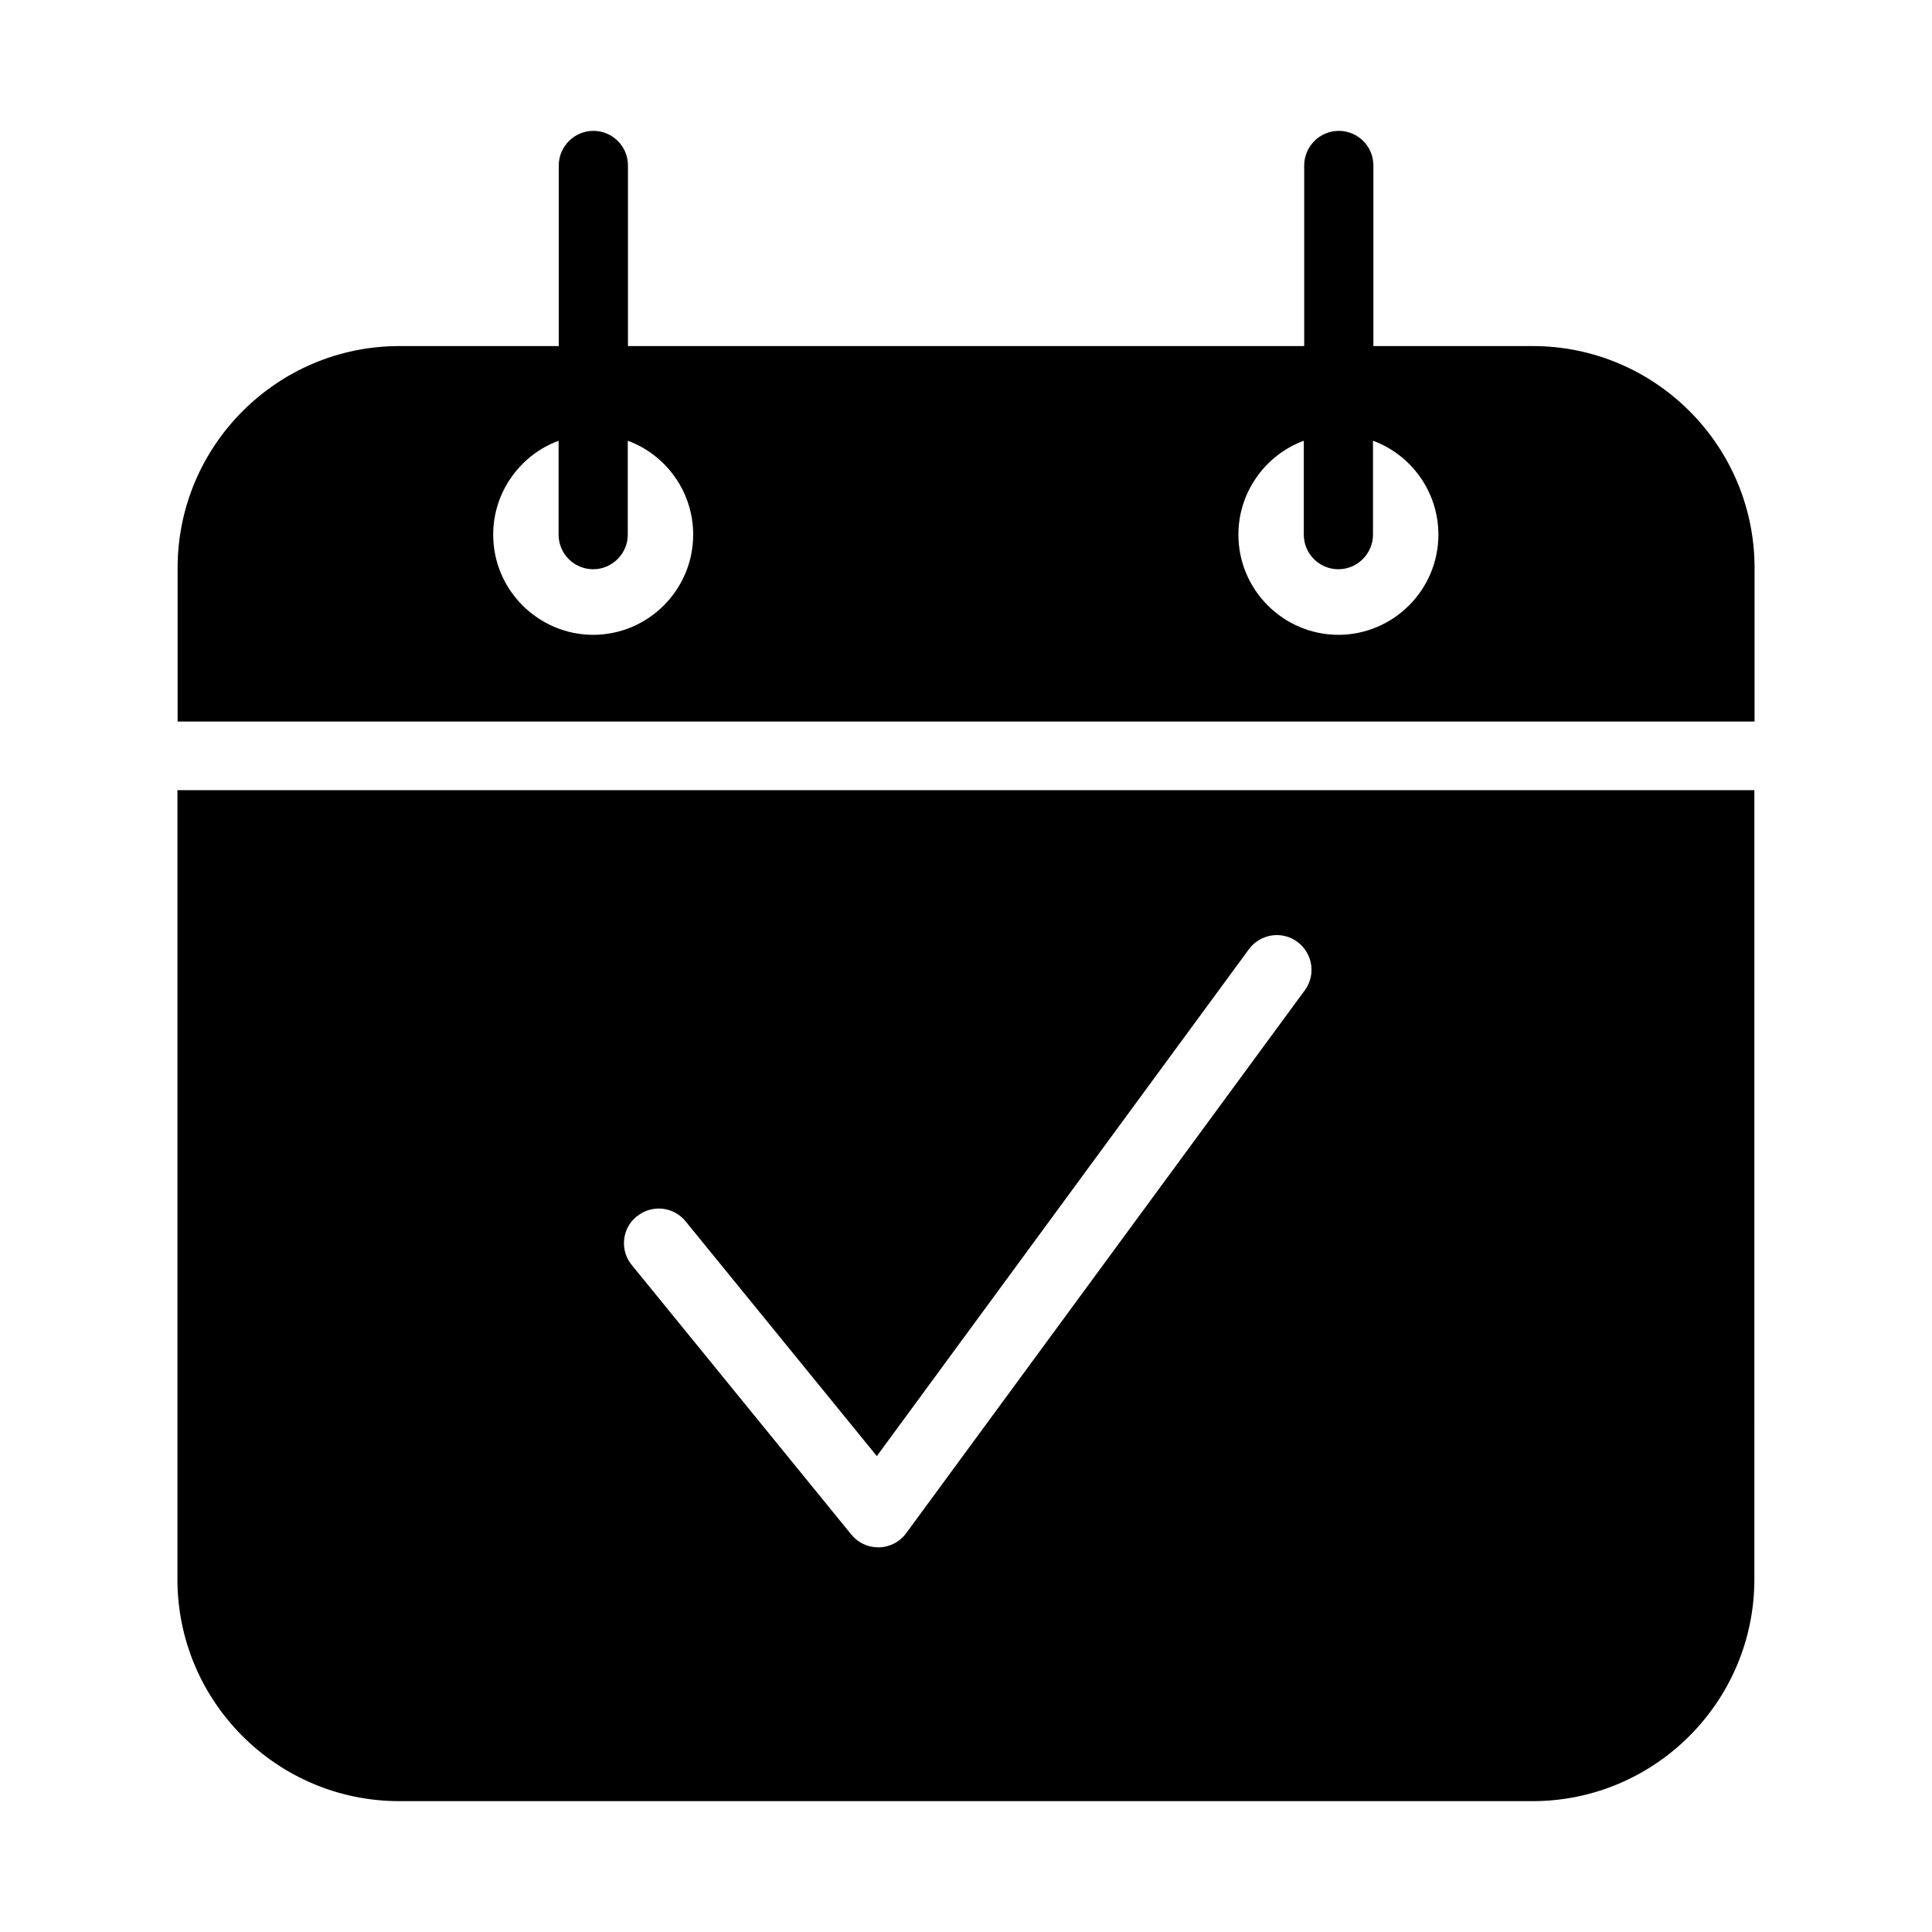
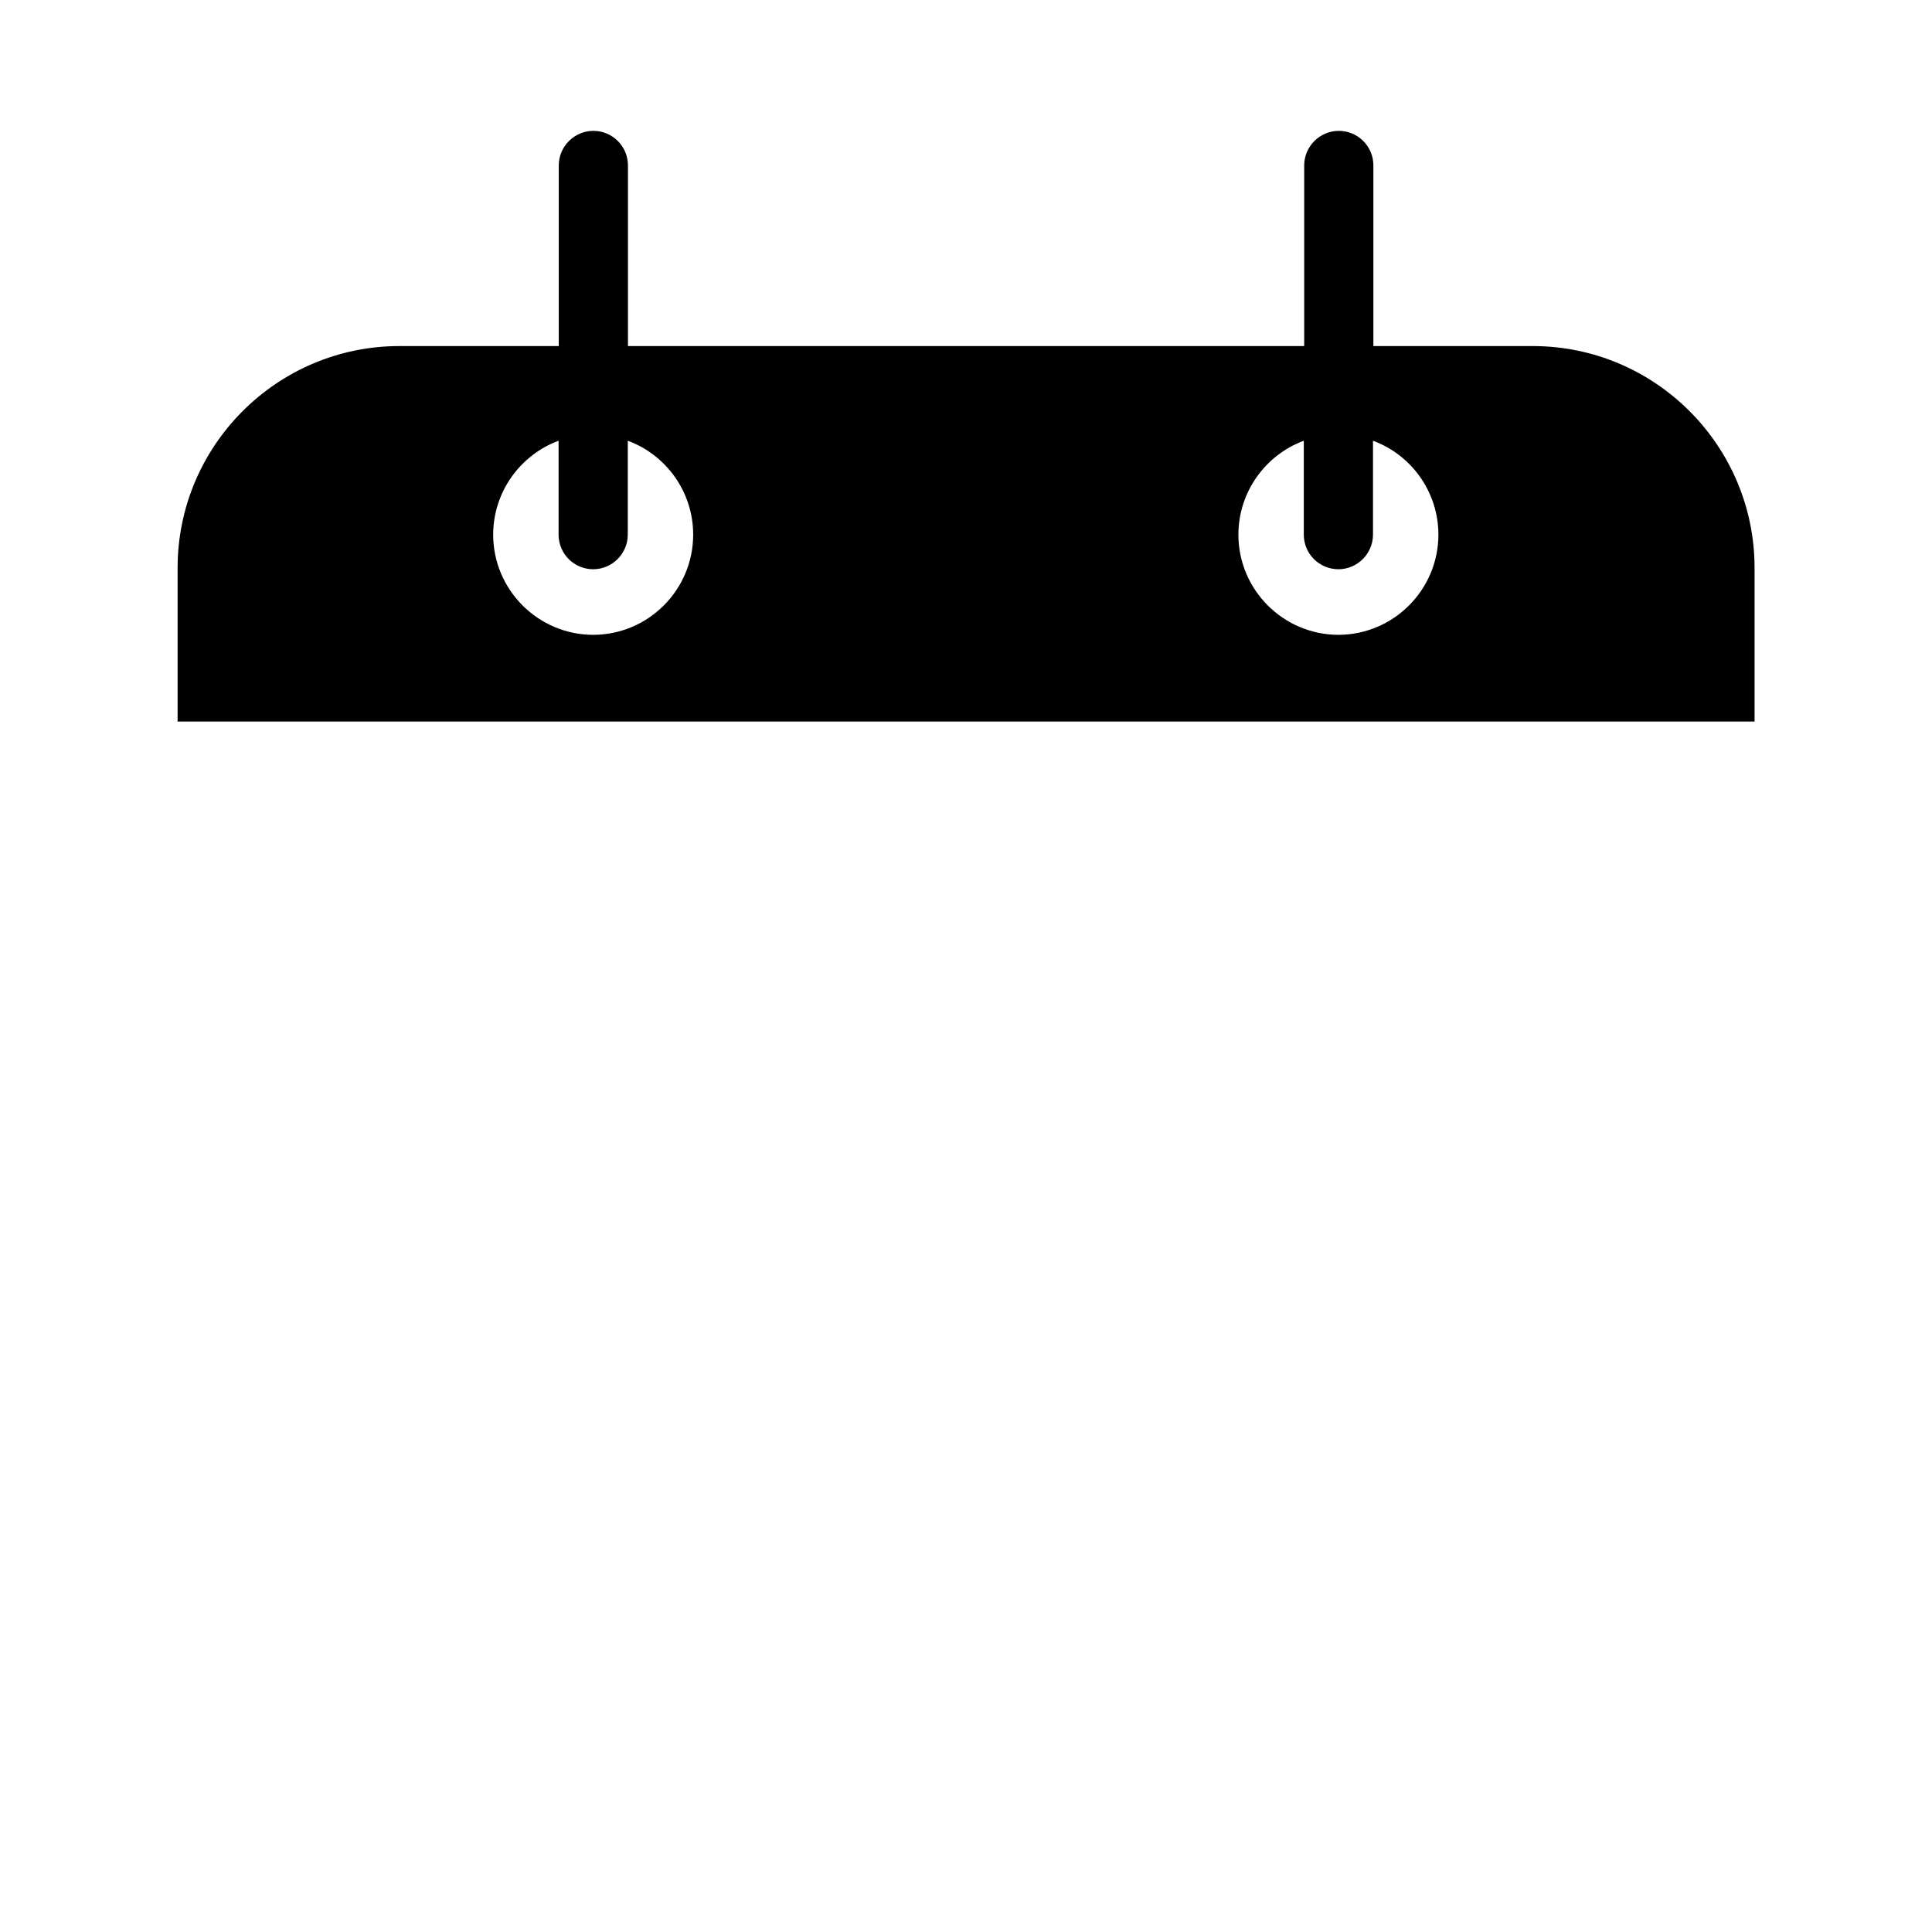
<svg xmlns="http://www.w3.org/2000/svg" fill="#000000" width="800px" height="800px" version="1.1" viewBox="144 144 512 512">
  <g>
-     <path d="m191.02 562.53c0 32.445 26.398 58.793 58.793 58.793h300.32c32.445 0 58.793-26.398 58.793-58.793l0.004-209.13h-417.91zm121.77-96.176c3.93-3.223 9.723-2.621 12.898 1.309l50.684 62.219 98.594-134.32c3.023-4.082 8.766-4.988 12.848-1.965 4.082 3.023 4.988 8.766 1.965 12.848l-105.65 143.89c-1.664 2.266-4.332 3.68-7.152 3.727h-0.25c-2.769 0-5.391-1.258-7.106-3.375l-58.191-71.441c-3.223-3.93-2.621-9.723 1.309-12.898z" />
    <path d="m550.18 235.71h-42.219v-47.863c0-5.09-4.133-9.168-9.168-9.168-5.039 0-9.168 4.133-9.168 9.168v47.863h-179.21v-47.863c0-5.09-4.133-9.168-9.168-9.168-5.039 0-9.168 4.133-9.168 9.168v47.863h-42.219c-32.445 0-58.793 26.398-58.793 58.793v40.707h417.91v-40.707c0-32.445-26.398-58.793-58.793-58.793zm-248.93 76.527c-14.609 0-26.551-11.891-26.551-26.551 0-11.387 7.254-21.16 17.332-24.887v24.887c0 5.09 4.133 9.168 9.168 9.168 5.039 0 9.168-4.133 9.168-9.168v-24.887c10.125 3.727 17.332 13.504 17.332 24.887 0 14.609-11.891 26.551-26.551 26.551zm197.49 0c-14.609 0-26.551-11.891-26.551-26.551 0-11.387 7.254-21.16 17.332-24.887v24.887c0 5.09 4.133 9.168 9.168 9.168 5.039 0 9.168-4.133 9.168-9.168v-24.887c10.125 3.727 17.332 13.504 17.332 24.887 0 14.609-11.891 26.551-26.551 26.551z" />
  </g>
</svg>